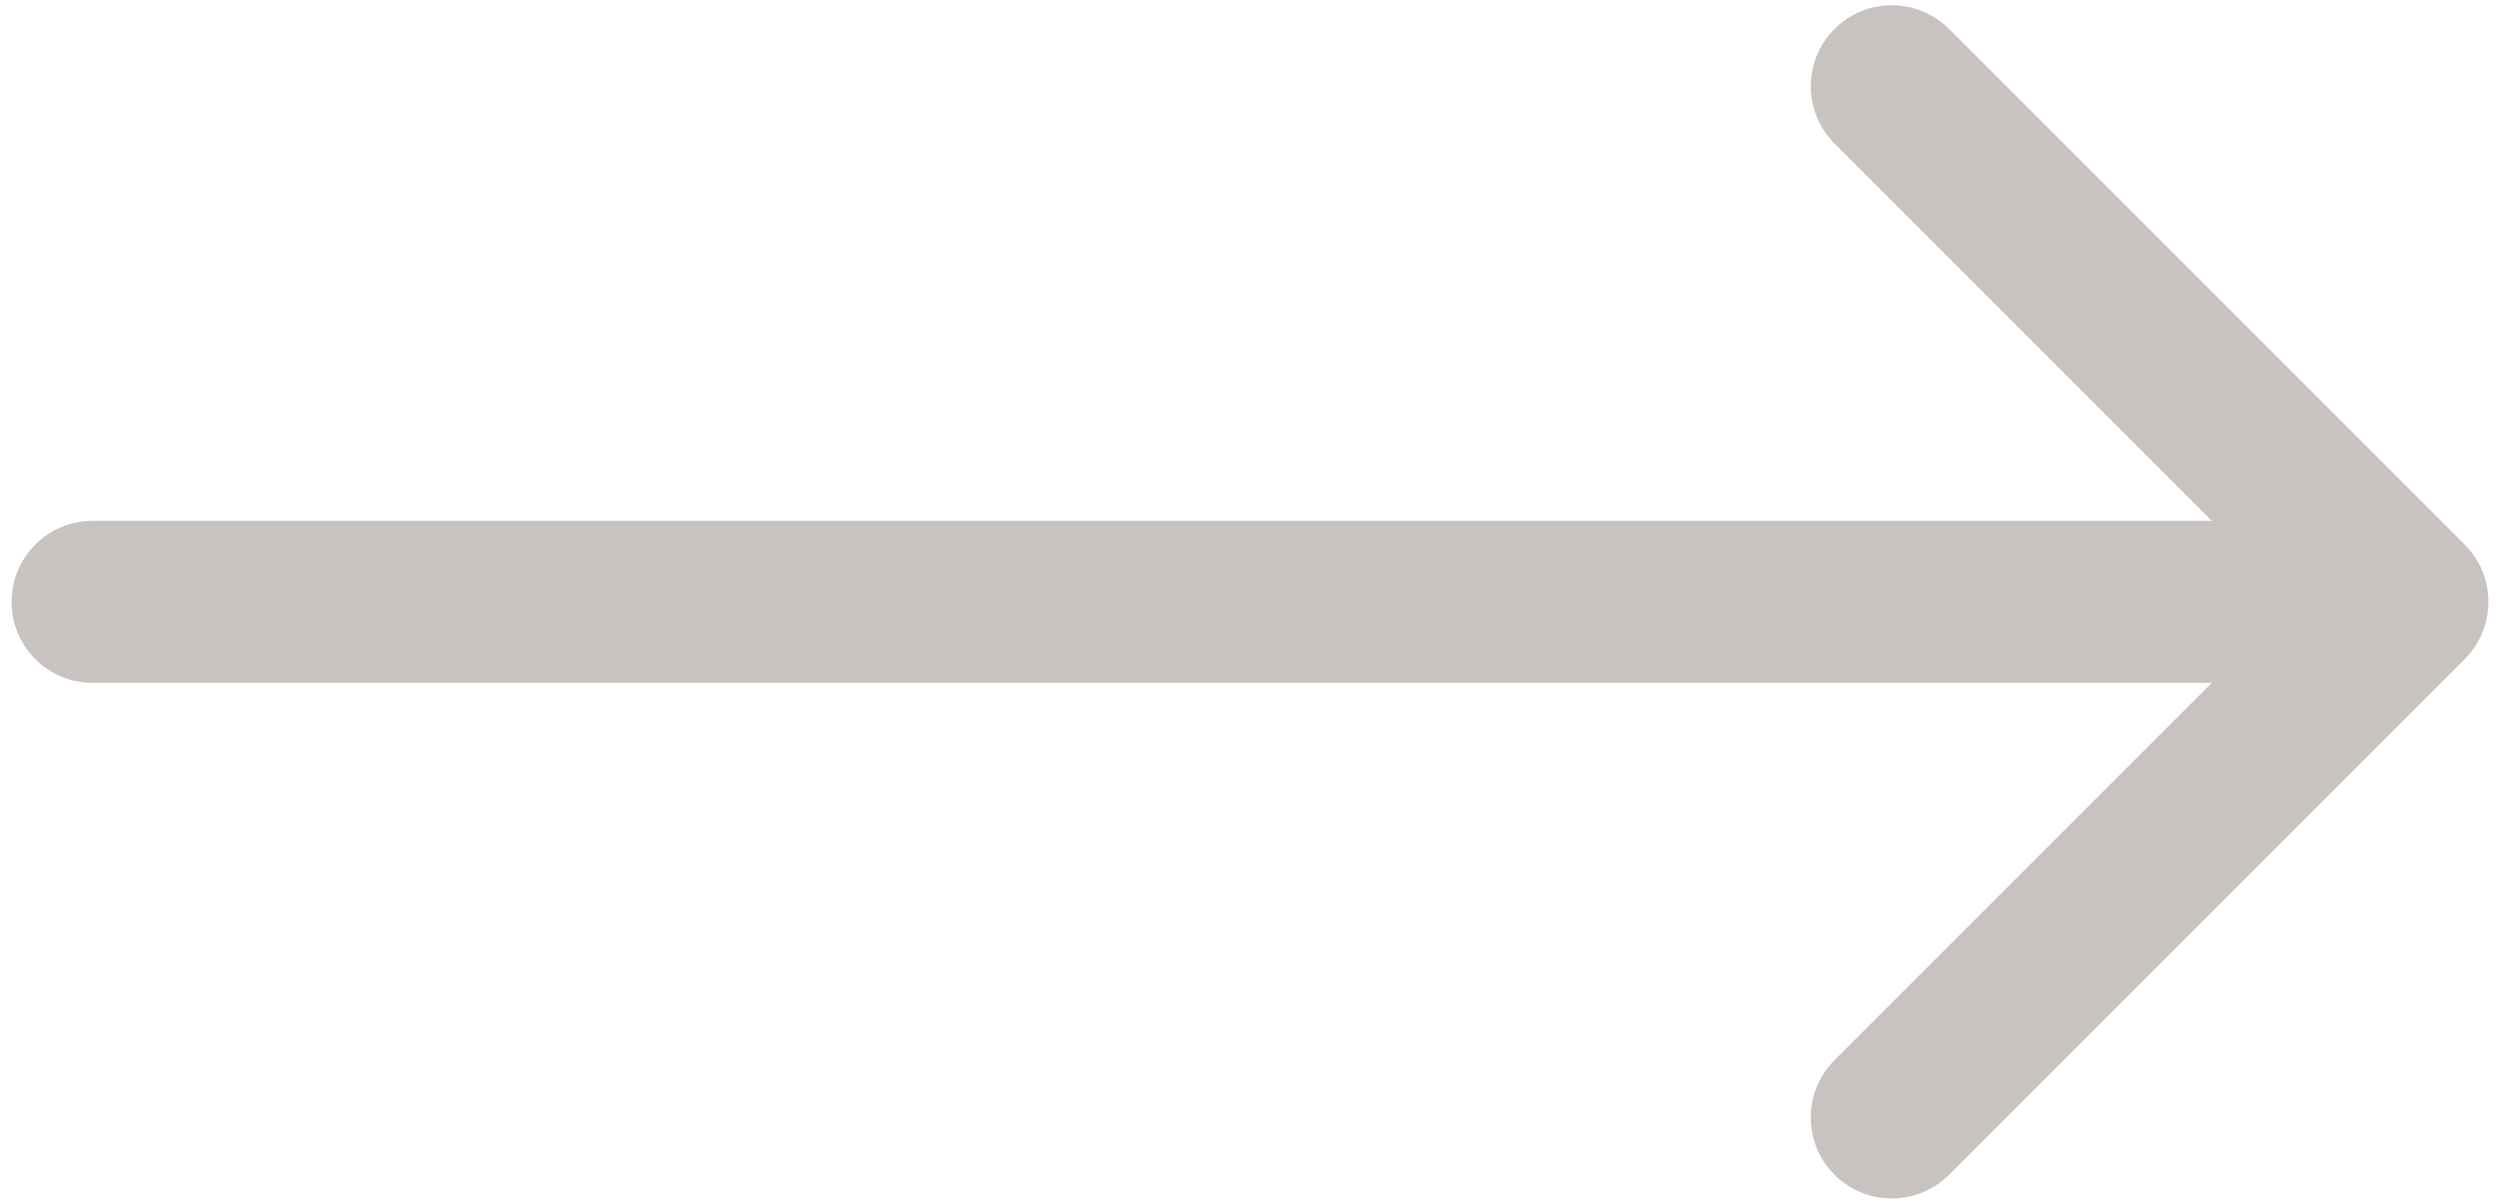
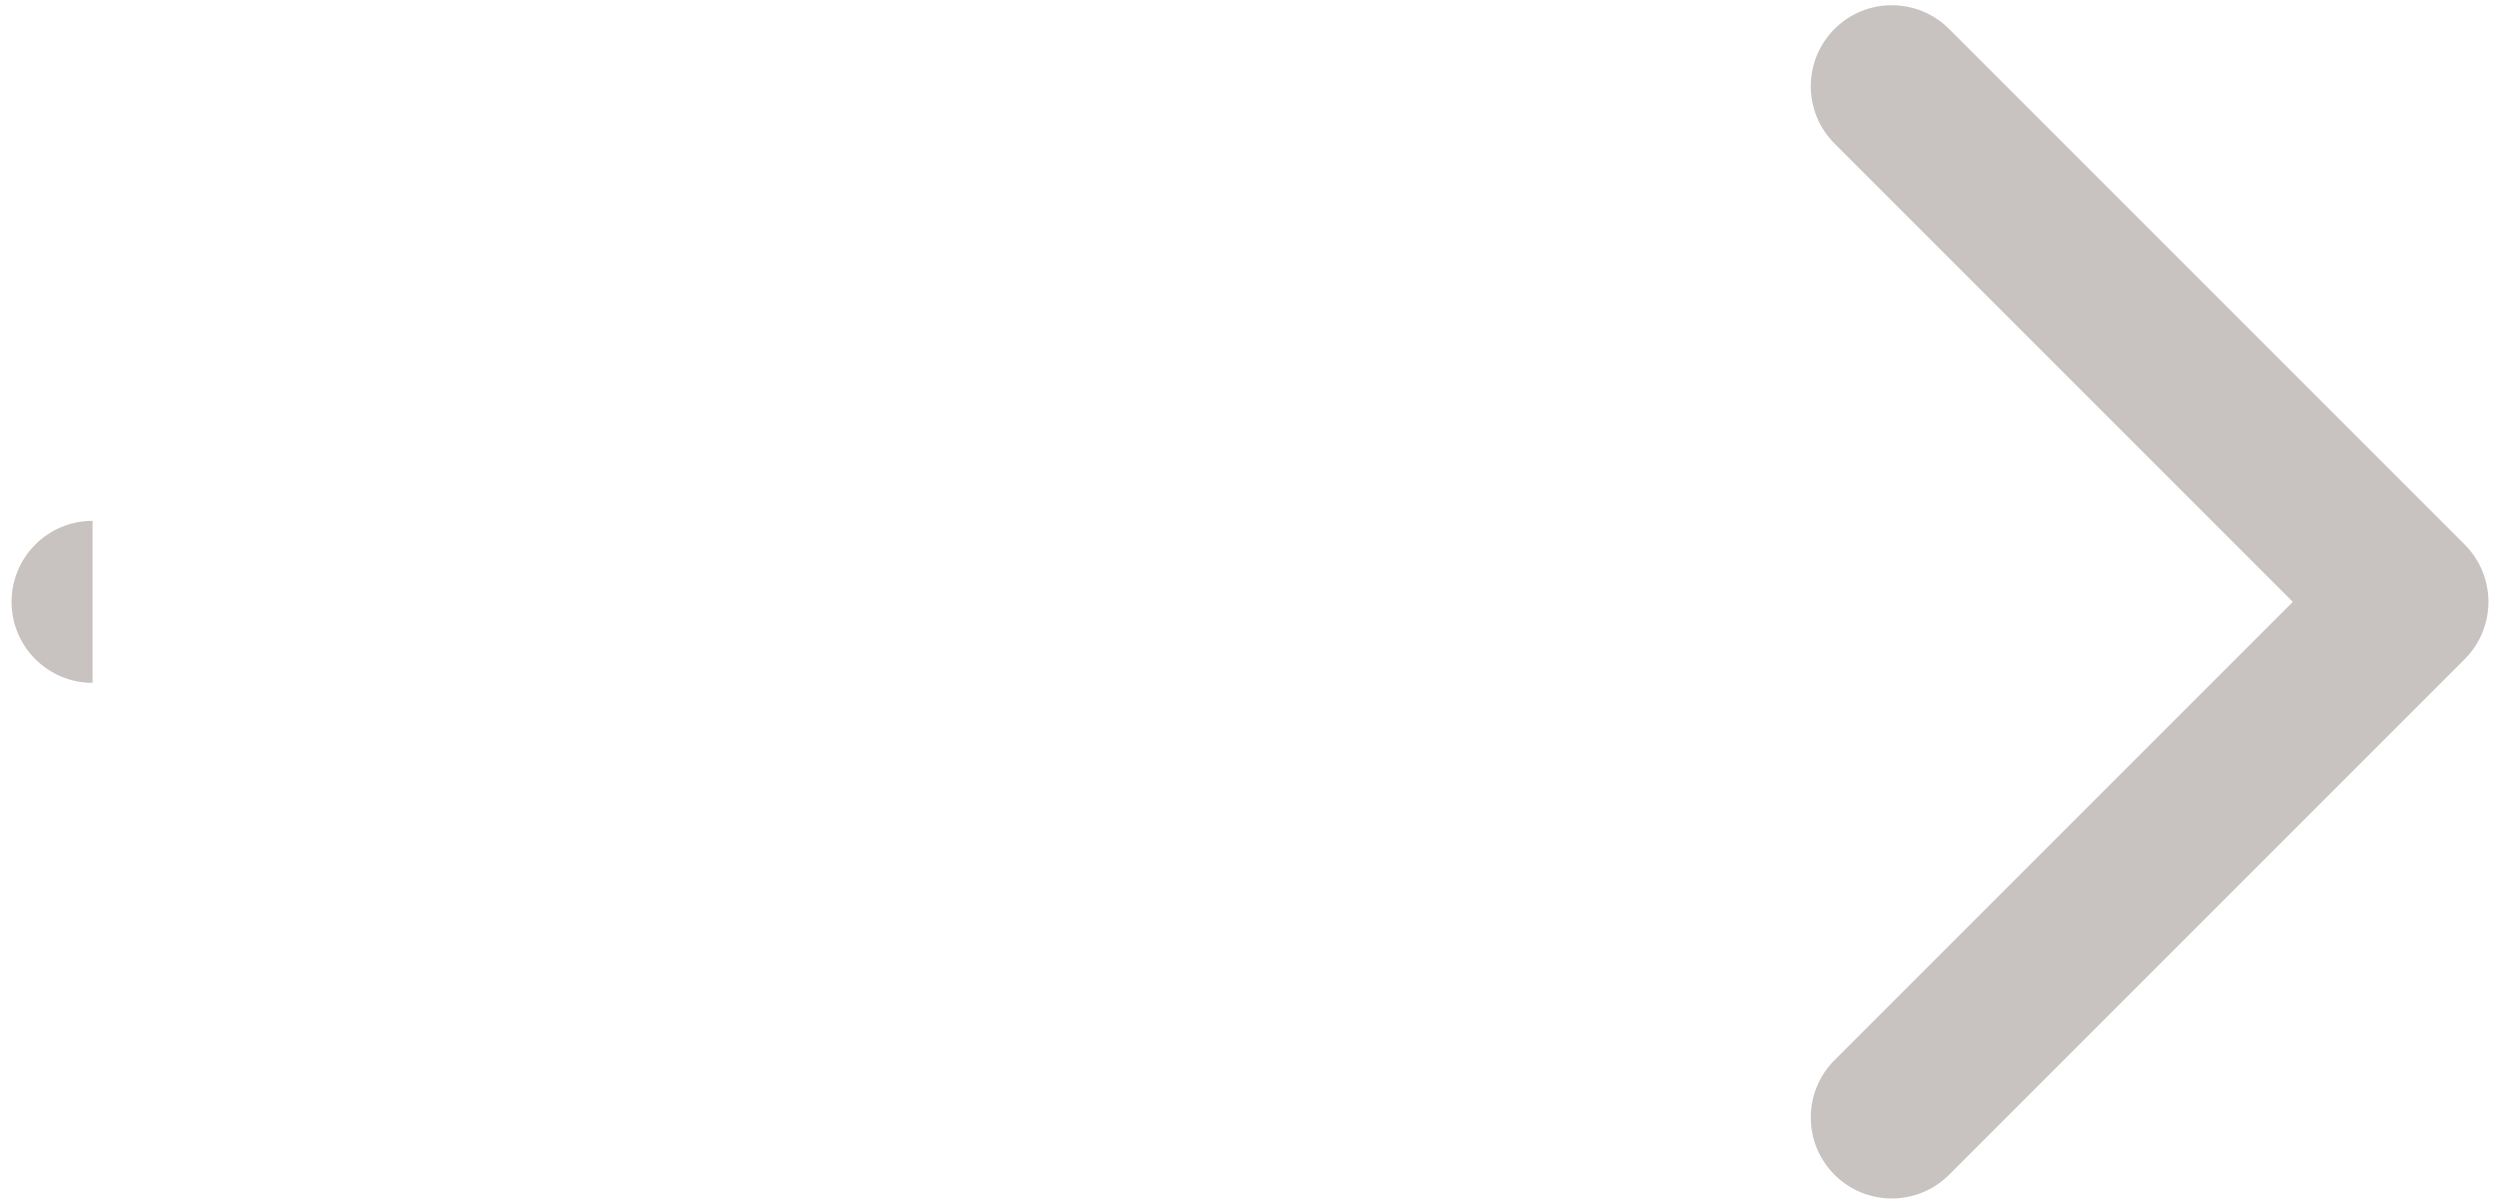
<svg xmlns="http://www.w3.org/2000/svg" width="108" height="52" viewBox="0 0 108 52" fill="none">
-   <path d="M4 22.5C2.067 22.5 0.5 24.067 0.5 26C0.5 27.933 2.067 29.5 4 29.5V26V22.5ZM106.475 28.475C107.842 27.108 107.842 24.892 106.475 23.525L84.201 1.251C82.834 -0.116 80.618 -0.116 79.251 1.251C77.884 2.618 77.884 4.834 79.251 6.201L99.05 26L79.251 45.799C77.884 47.166 77.884 49.382 79.251 50.749C80.618 52.116 82.834 52.116 84.201 50.749L106.475 28.475ZM4 26V29.5H104V26V22.5H4V26Z" fill="#C8C3C0" />
+   <path d="M4 22.5C2.067 22.5 0.5 24.067 0.5 26C0.5 27.933 2.067 29.5 4 29.5V26V22.5ZM106.475 28.475C107.842 27.108 107.842 24.892 106.475 23.525L84.201 1.251C82.834 -0.116 80.618 -0.116 79.251 1.251C77.884 2.618 77.884 4.834 79.251 6.201L99.05 26L79.251 45.799C77.884 47.166 77.884 49.382 79.251 50.749C80.618 52.116 82.834 52.116 84.201 50.749L106.475 28.475ZM4 26V29.5V26V22.5H4V26Z" fill="#C8C3C0" />
</svg>